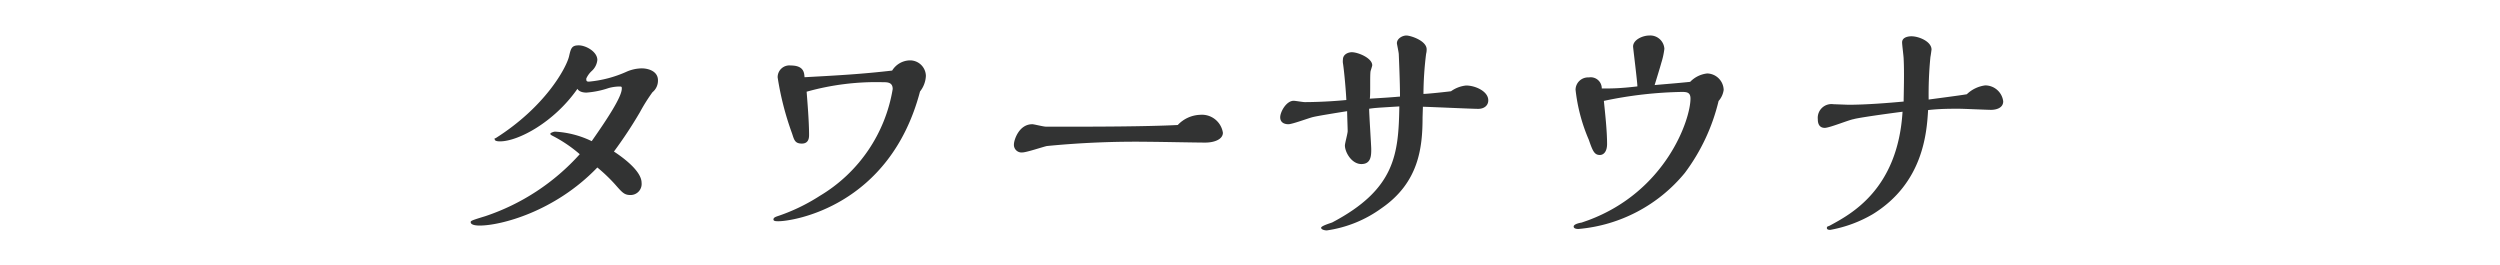
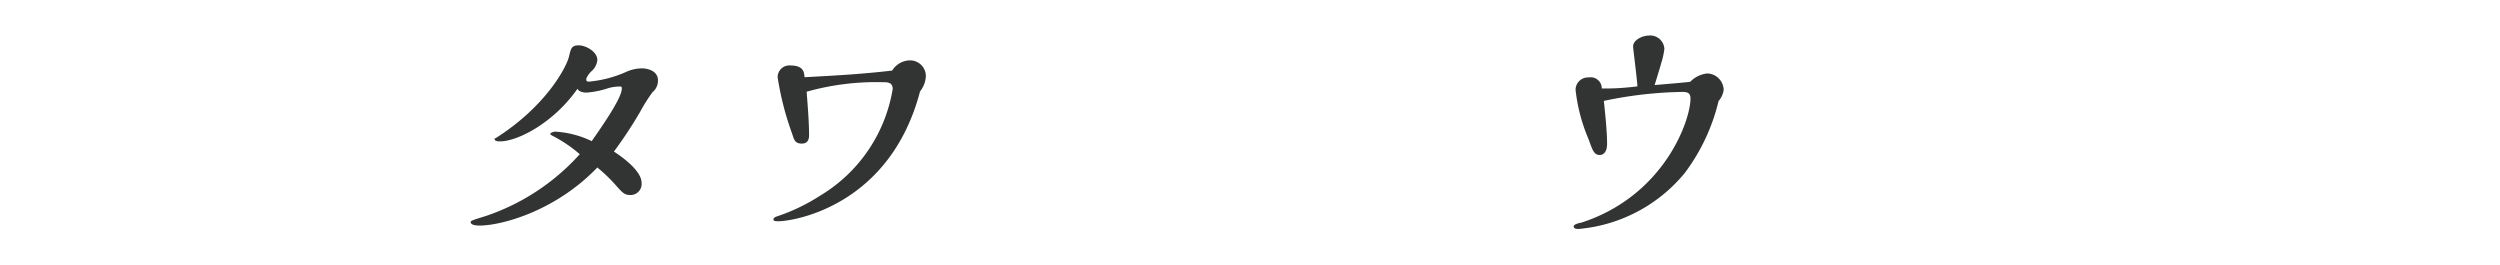
<svg xmlns="http://www.w3.org/2000/svg" id="レイヤー_1" data-name="レイヤー 1" viewBox="0 0 226 24">
  <defs>
    <style>.cls-1{fill:#323333;}</style>
  </defs>
  <title>thアートボード 32</title>
  <path class="cls-1" d="M53.24,7.38a10.64,10.64,0,0,0,3.43-.91A3.55,3.55,0,0,1,58,6.18c.64,0,1.48.27,1.48,1.08a1.35,1.35,0,0,1-.5,1.08,16.38,16.38,0,0,0-1.13,1.8,39.35,39.35,0,0,1-2.35,3.56c.79.52,2.5,1.75,2.5,2.83a1,1,0,0,1-1,1.1c-.55,0-.74-.21-1.37-.93A15,15,0,0,0,54,15.14c-3.84,4-8.74,5.25-10.63,5.25-.15,0-.82,0-.82-.31,0-.12.12-.17,1.3-.53a20,20,0,0,0,8.56-5.61,12.32,12.32,0,0,0-2.32-1.59c-.27-.14-.34-.17-.34-.26s.34-.19.41-.19a8.64,8.64,0,0,1,3.33.86c1.4-2,2.72-4,2.72-4.75,0-.15,0-.19-.19-.19a3.89,3.89,0,0,0-1,.14,8.05,8.05,0,0,1-2,.41c-.1,0-.63,0-.82-.34-2.13,3.05-5.38,4.75-7,4.75-.1,0-.48,0-.48-.19s0-.07.07-.09c4.53-2.86,6.41-6.39,6.65-7.4.17-.74.24-1,.88-1S54,4.67,54,5.42a1.54,1.54,0,0,1-.51,1A2.09,2.09,0,0,0,53,7.1C53,7.29,53,7.38,53.24,7.38Z" />
  <path class="cls-1" d="M82.19,5.46a1.43,1.43,0,0,1,1.51,1.4,2.44,2.44,0,0,1-.53,1.41C80.43,18.69,71.65,20,70.38,20c-.22,0-.46,0-.46-.16s.17-.22.29-.27a17,17,0,0,0,3.91-1.87A13.86,13.86,0,0,0,80.7,8.05c0-.62-.48-.62-.91-.62a23.29,23.29,0,0,0-6.87.86c.07.92.22,2.69.22,3.89,0,.22,0,.8-.65.8s-.7-.36-.89-.92A26.64,26.64,0,0,1,70.3,7a1.06,1.06,0,0,1,1.18-1.08c1.2,0,1.22.67,1.25,1.06,3.17-.17,5.23-.29,7.92-.6A1.93,1.93,0,0,1,82.19,5.46Z" />
-   <path class="cls-1" d="M108.47,10.38A1.92,1.92,0,0,1,110.55,12c0,.58-.74.89-1.6.89s-4.23-.07-5-.07a82.66,82.66,0,0,0-9.31.38c-.34.07-1.85.58-2.21.58a.69.69,0,0,1-.77-.75c0-.33.43-1.8,1.66-1.8.16,0,1,.22,1.24.22h2.74c1.15,0,6.31,0,9.17-.15A2.91,2.91,0,0,1,108.47,10.38Z" />
-   <path class="cls-1" d="M128.6,10.6c0,2.74-.33,5.9-3.72,8.23a11.06,11.06,0,0,1-4.94,2c-.17,0-.51-.07-.51-.24s.82-.41,1-.48c5.69-3,6-6.15,6.07-10.49-1.92.12-2.11.12-2.73.21,0,.48.19,3.34.19,3.65,0,.55,0,1.35-.89,1.35s-1.49-1.08-1.49-1.68c0-.2.25-1.08.25-1.3s-.05-1.51-.05-1.8c-.44.07-2.6.41-3.08.53-.33.07-1.87.65-2.23.65s-.74-.15-.74-.63.55-1.49,1.22-1.49c.15,0,.82.12,1,.12s1.82,0,3.76-.19c-.07-1.37-.26-3.1-.31-3.33a1.26,1.26,0,0,1,0-.32c0-.5.51-.67.8-.67.57,0,1.85.53,1.85,1.18,0,.07-.13.45-.15.53-.07.36,0,2.11-.07,2.49,1.1-.07,1.56-.09,2.73-.19,0-1.3-.09-3.31-.11-3.82,0-.16-.17-.93-.17-1,0-.43.5-.7.86-.7s1.83.46,1.83,1.25a1.59,1.59,0,0,1-.05.41,30.38,30.38,0,0,0-.24,3.62c.36,0,2.11-.19,2.49-.24a2.83,2.83,0,0,1,1.37-.52c.82,0,2,.52,2,1.34,0,.46-.36.77-.91.77s-4.18-.17-5-.19Z" />
  <path class="cls-1" d="M154.33,6.64a1.53,1.53,0,0,1,1.49,1.49,1.9,1.9,0,0,1-.46,1,17.72,17.72,0,0,1-3.05,6.5,14,14,0,0,1-9.62,5.07c-.07,0-.43,0-.43-.22s.53-.33.72-.36l.6-.21c7-2.6,9.24-9.08,9.24-11,0-.53-.29-.6-.75-.6a36.69,36.69,0,0,0-7.08.81c.1,1,.29,2.67.29,3.89,0,.72-.33,1-.65,1-.5,0-.65-.36-1-1.37a15.69,15.69,0,0,1-1.2-4.53A1.13,1.13,0,0,1,143.63,7a1,1,0,0,1,1.17,1c.86,0,1.63,0,3.22-.19,0-.38-.39-3.48-.39-3.6,0-.62.87-1,1.47-1a1.28,1.28,0,0,1,1.36,1.2,6.85,6.85,0,0,1-.28,1.28c-.07.28-.51,1.7-.6,2,1.32-.12,1.72-.14,3.21-.29A2.52,2.52,0,0,1,154.33,6.64Z" />
-   <path class="cls-1" d="M179.46,7.72a1.64,1.64,0,0,1,1.63,1.44c0,.65-.72.77-1.1.77s-2.48-.1-2.93-.1c-.77,0-1.73,0-2.76.12-.12,2-.41,6.58-5,9.41a11.65,11.65,0,0,1-3.84,1.42c-.09,0-.31,0-.31-.17s.1-.12.31-.24c1.83-1,6.1-3.22,6.53-10.27-3.07.4-4.3.62-4.41.67-.39.05-2.19.79-2.62.79-.63,0-.63-.62-.63-.79a1.24,1.24,0,0,1,1.4-1.35l1.36.05c1.64,0,3.7-.17,5-.29,0-.52.07-2.61,0-3.86,0-.22-.14-1.25-.14-1.49,0-.53.72-.55.84-.55.69,0,1.82.48,1.82,1.2,0,0-.07.55-.1.67A34.55,34.55,0,0,0,174.35,9c.48-.07,2.9-.38,3.45-.48A2.94,2.94,0,0,1,179.46,7.72Z" />
</svg>